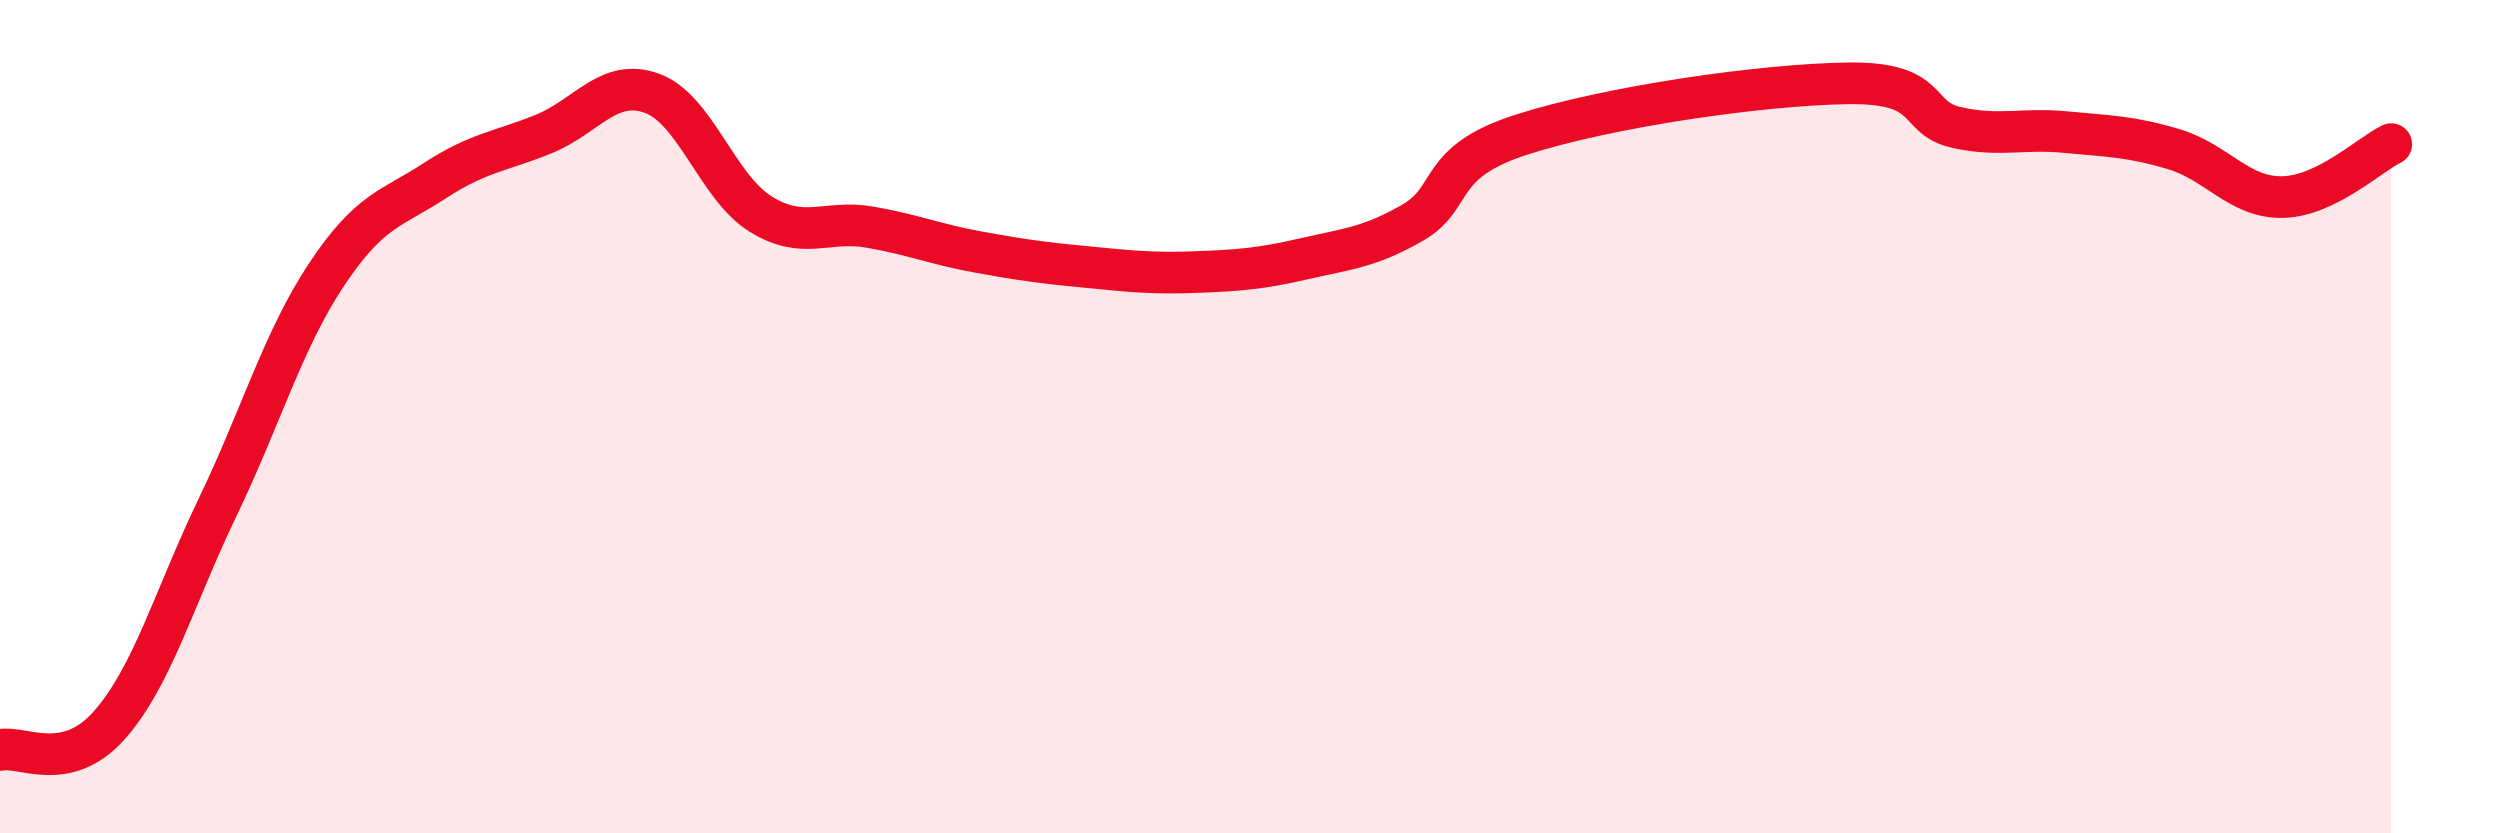
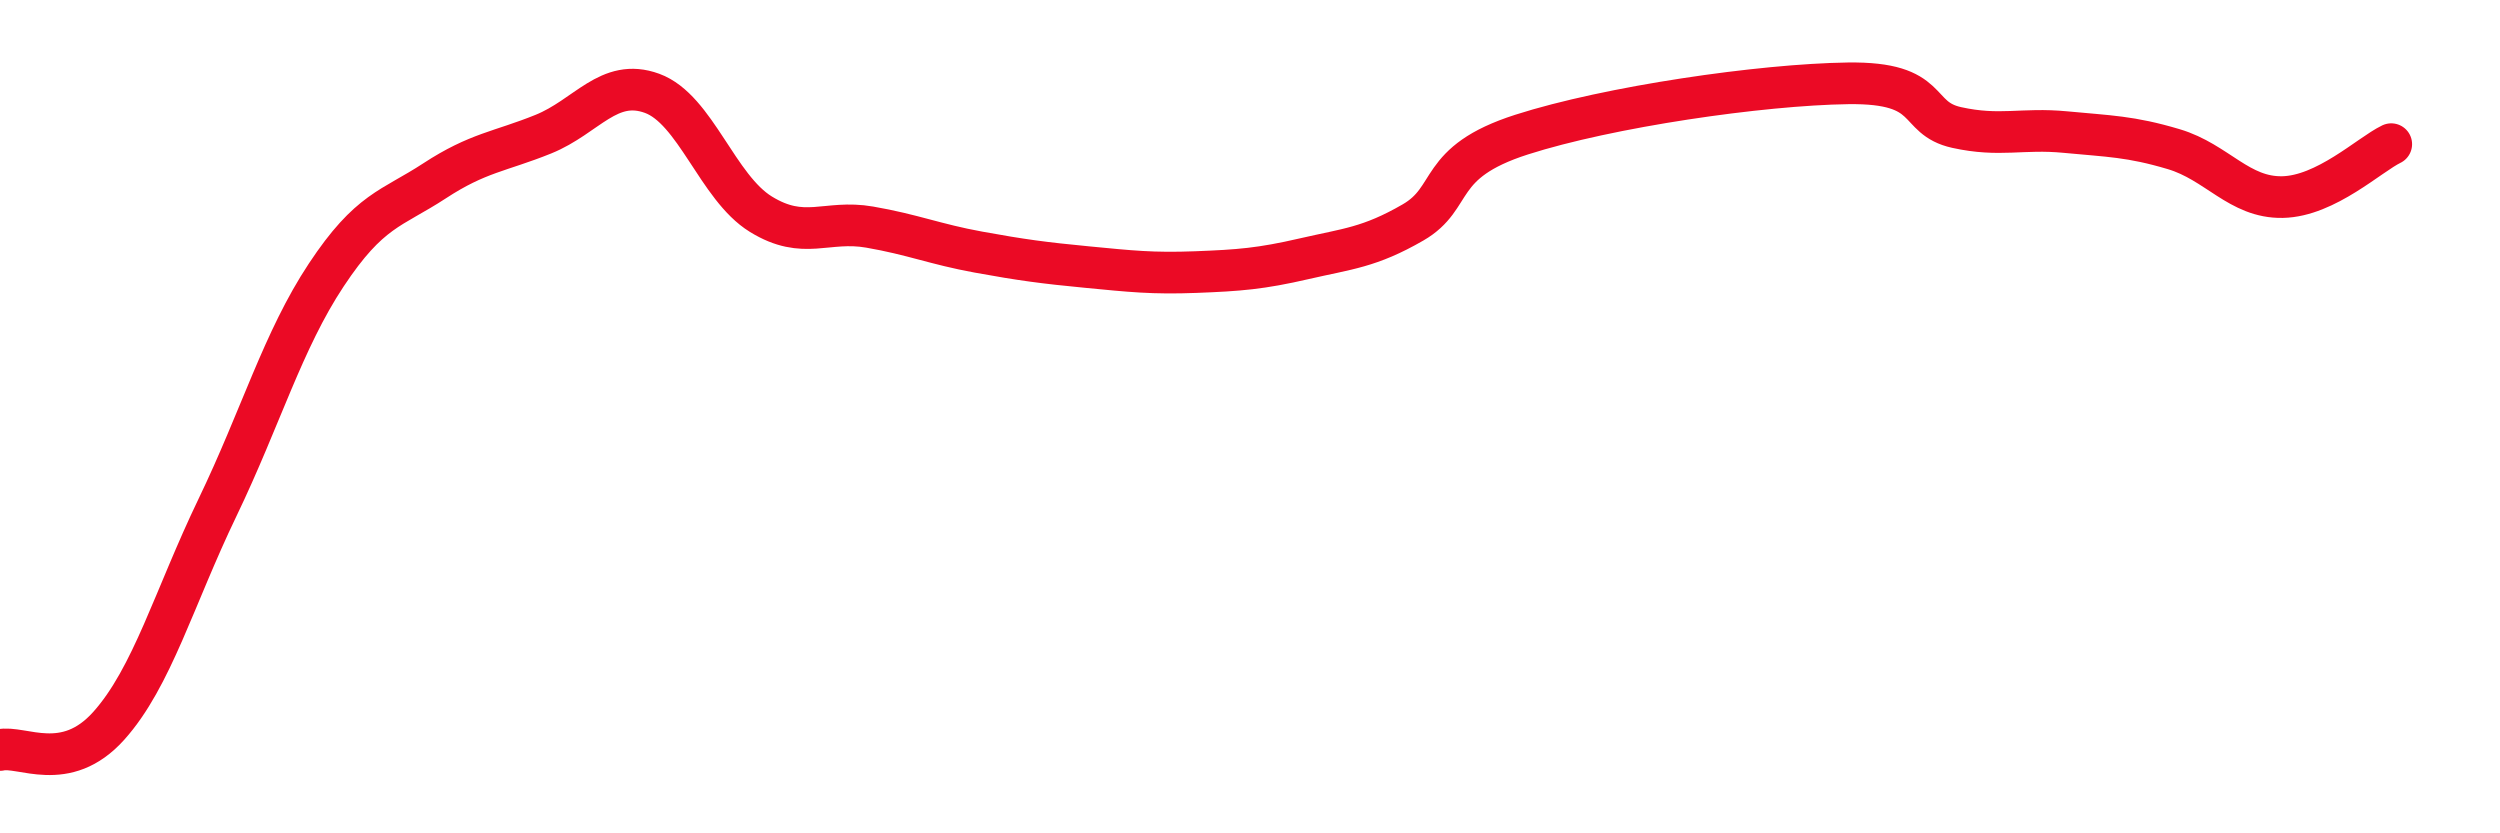
<svg xmlns="http://www.w3.org/2000/svg" width="60" height="20" viewBox="0 0 60 20">
-   <path d="M 0,18 C 0.52,17.88 1.57,18.58 2.61,17.42 C 3.65,16.26 4.18,14.34 5.22,12.18 C 6.26,10.02 6.79,8.17 7.83,6.6 C 8.87,5.03 9.39,5.02 10.43,4.34 C 11.47,3.66 12,3.64 13.04,3.22 C 14.08,2.8 14.61,1.86 15.65,2.24 C 16.69,2.62 17.22,4.5 18.26,5.14 C 19.3,5.78 19.83,5.27 20.87,5.45 C 21.91,5.63 22.44,5.86 23.48,6.05 C 24.52,6.24 25.05,6.31 26.09,6.41 C 27.13,6.51 27.66,6.57 28.7,6.53 C 29.74,6.49 30.26,6.45 31.3,6.21 C 32.34,5.97 32.87,5.94 33.91,5.34 C 34.95,4.74 34.43,3.9 36.52,3.23 C 38.61,2.56 42.26,2.03 44.35,2 C 46.44,1.97 45.92,2.83 46.96,3.06 C 48,3.29 48.53,3.07 49.57,3.17 C 50.61,3.27 51.13,3.27 52.17,3.58 C 53.21,3.89 53.74,4.75 54.78,4.73 C 55.82,4.71 56.87,3.71 57.39,3.46L57.39 20L0 20Z" fill="#EB0A25" opacity="0.1" stroke-linecap="round" stroke-linejoin="round" />
  <path d="M 0,18 C 0.52,17.88 1.57,18.58 2.61,17.42 C 3.65,16.26 4.18,14.34 5.22,12.18 C 6.26,10.02 6.79,8.17 7.83,6.6 C 8.87,5.03 9.39,5.02 10.43,4.34 C 11.47,3.66 12,3.64 13.04,3.22 C 14.08,2.8 14.61,1.86 15.65,2.24 C 16.69,2.62 17.22,4.5 18.26,5.14 C 19.3,5.78 19.83,5.27 20.87,5.45 C 21.91,5.63 22.44,5.86 23.48,6.05 C 24.52,6.24 25.05,6.31 26.09,6.41 C 27.13,6.51 27.66,6.57 28.7,6.53 C 29.74,6.49 30.26,6.45 31.3,6.21 C 32.34,5.97 32.87,5.94 33.91,5.34 C 34.95,4.74 34.43,3.9 36.52,3.23 C 38.61,2.56 42.26,2.03 44.35,2 C 46.44,1.97 45.92,2.83 46.96,3.06 C 48,3.29 48.53,3.07 49.57,3.17 C 50.61,3.27 51.13,3.27 52.17,3.58 C 53.21,3.89 53.74,4.75 54.78,4.73 C 55.82,4.71 56.87,3.71 57.39,3.46" stroke="#EB0A25" stroke-width="1" fill="none" stroke-linecap="round" stroke-linejoin="round" />
</svg>